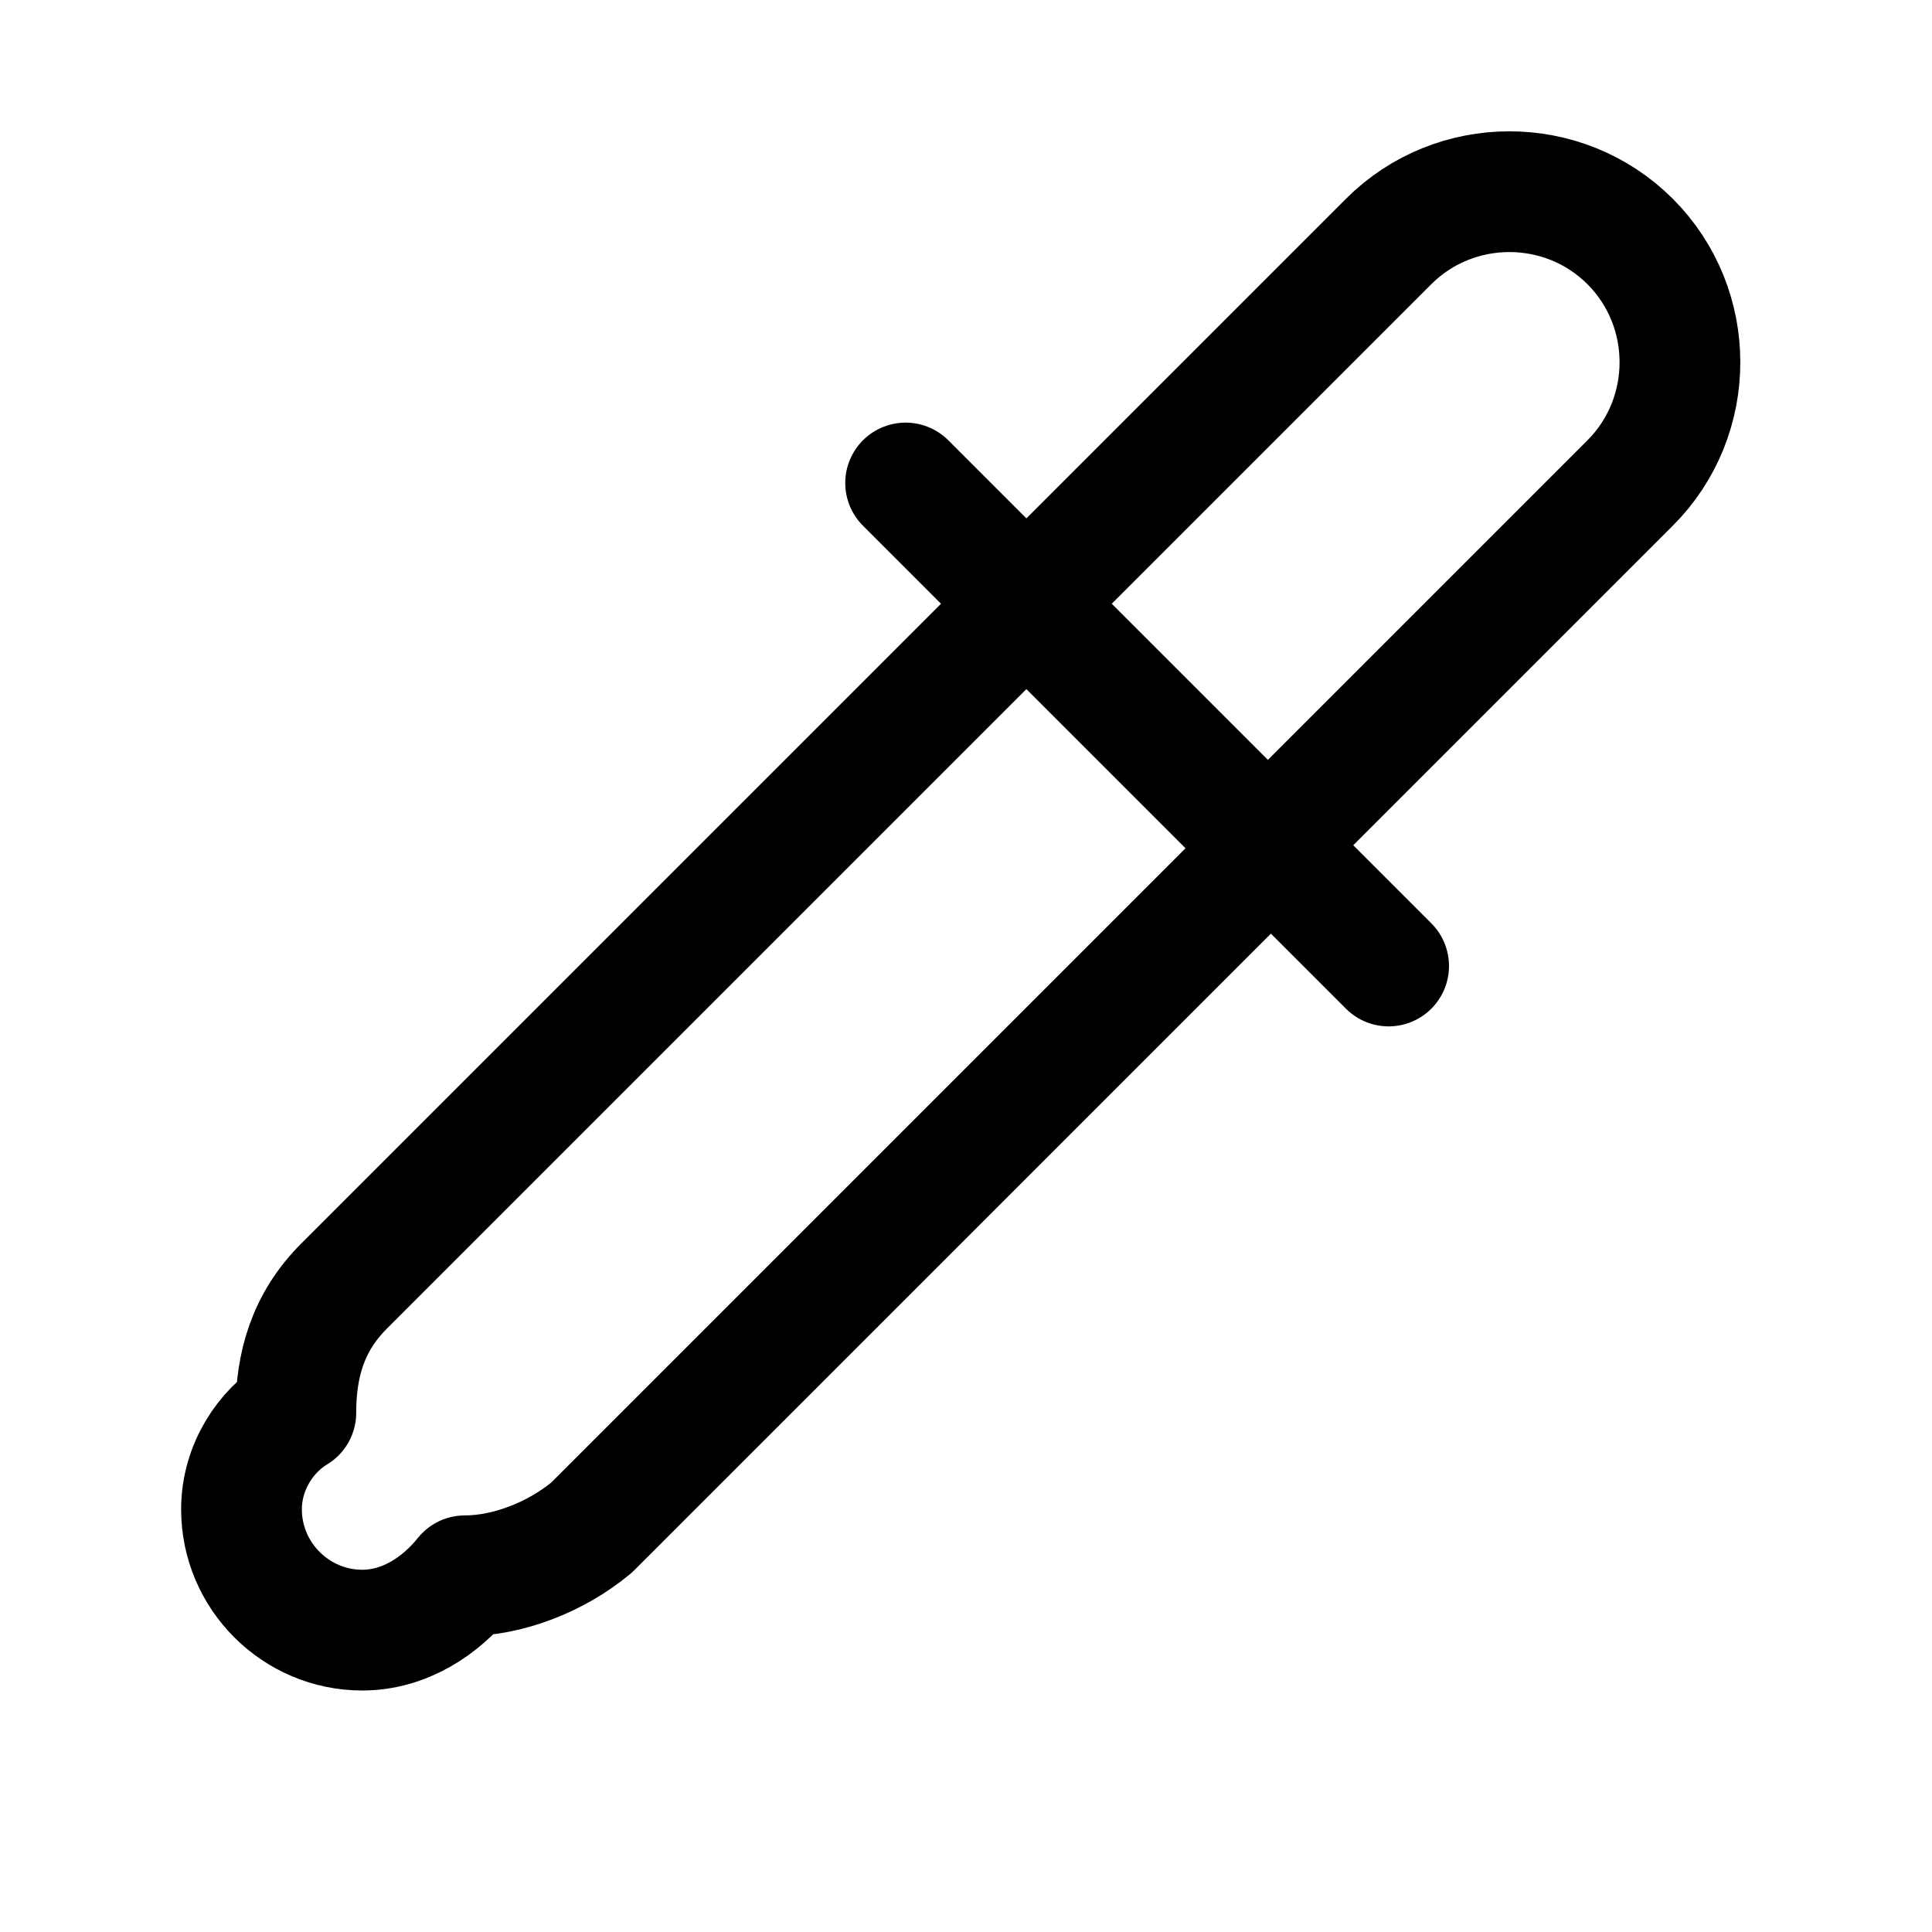
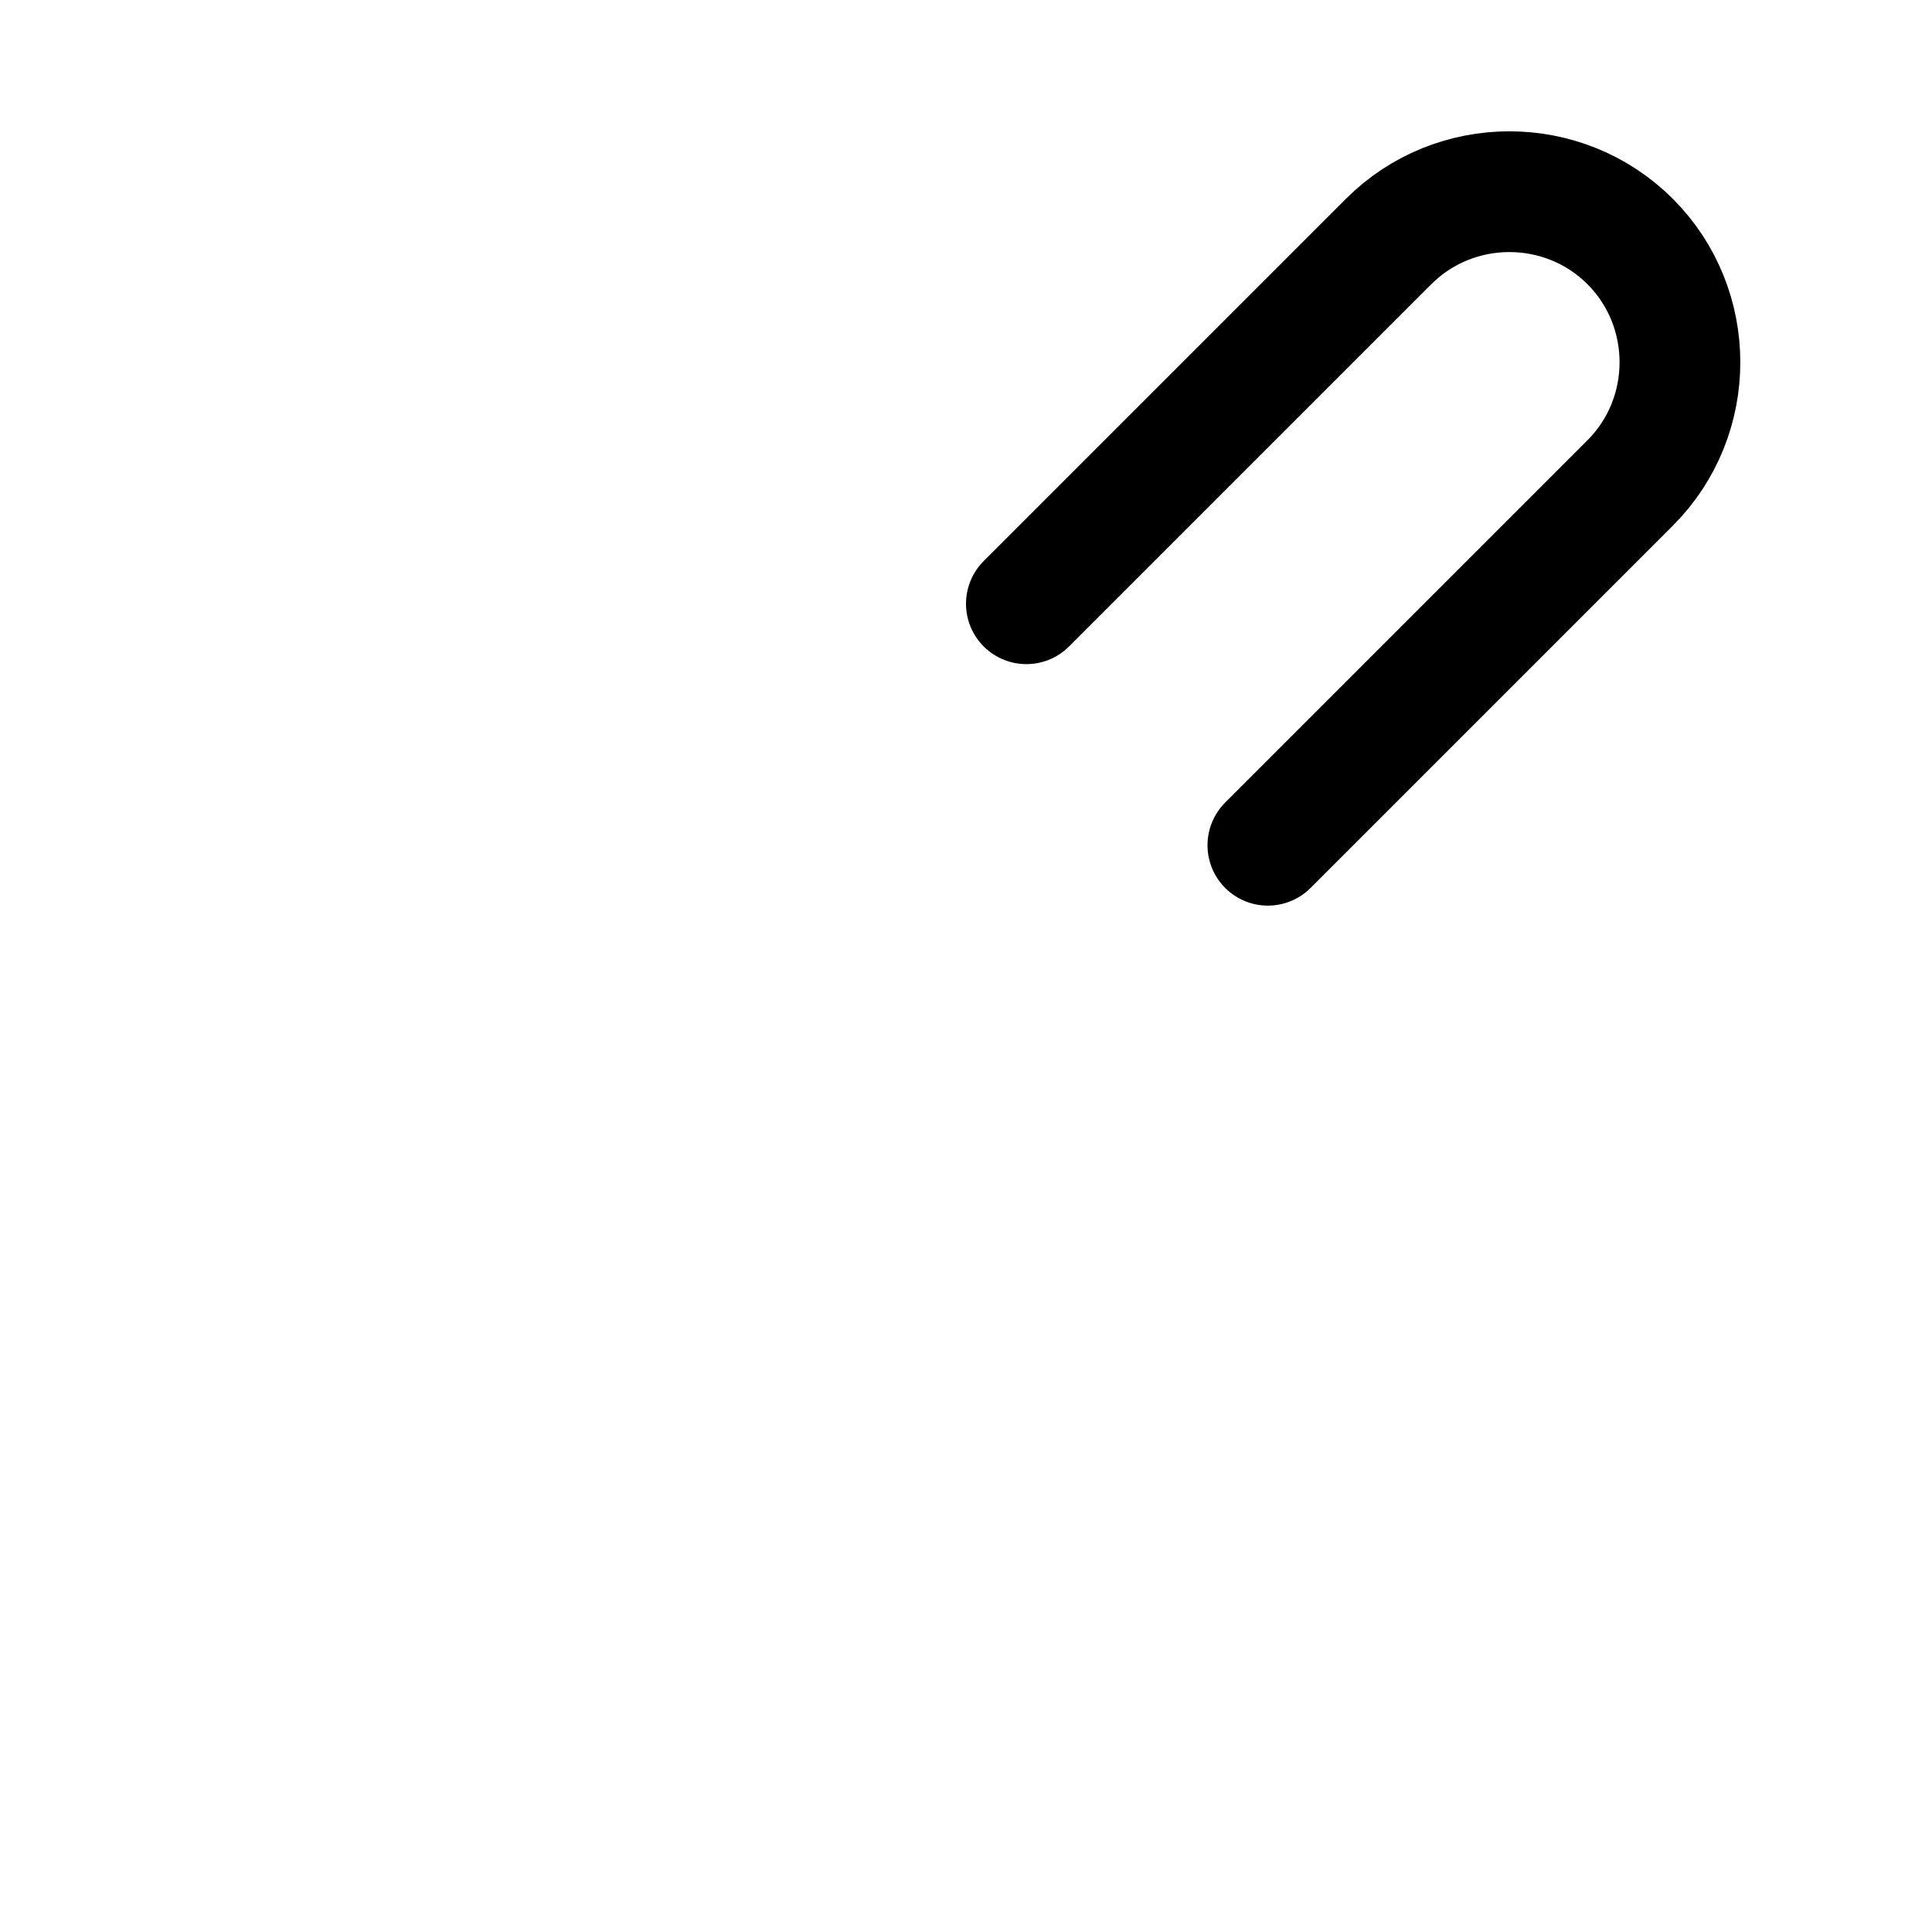
<svg xmlns="http://www.w3.org/2000/svg" version="1.1" id="Icons" viewBox="0 0 32 32" xml:space="preserve">
  <style type="text/css">
	.st0{fill:none;stroke:#000000;stroke-width:2;stroke-linecap:round;stroke-linejoin:round;stroke-miterlimit:10;}
</style>
-   <line class="st0" x1="15" y1="8" x2="23" y2="16" />
  <path class="st0" d="M17,10l6-6c1.1-1.1,2.9-1.1,4,0l0,0c1.1,1.1,1.1,2.9,0,4l-6,6" />
-   <path class="st0" d="M16.7,10.3l-11,11c-0.6,0.6-0.8,1.3-0.8,2.1C4.4,23.7,4,24.3,4,25c0,1.1,0.9,2,2,2c0.7,0,1.3-0.4,1.7-0.9  c0.7,0,1.5-0.3,2.1-0.8l11-11" />
</svg>